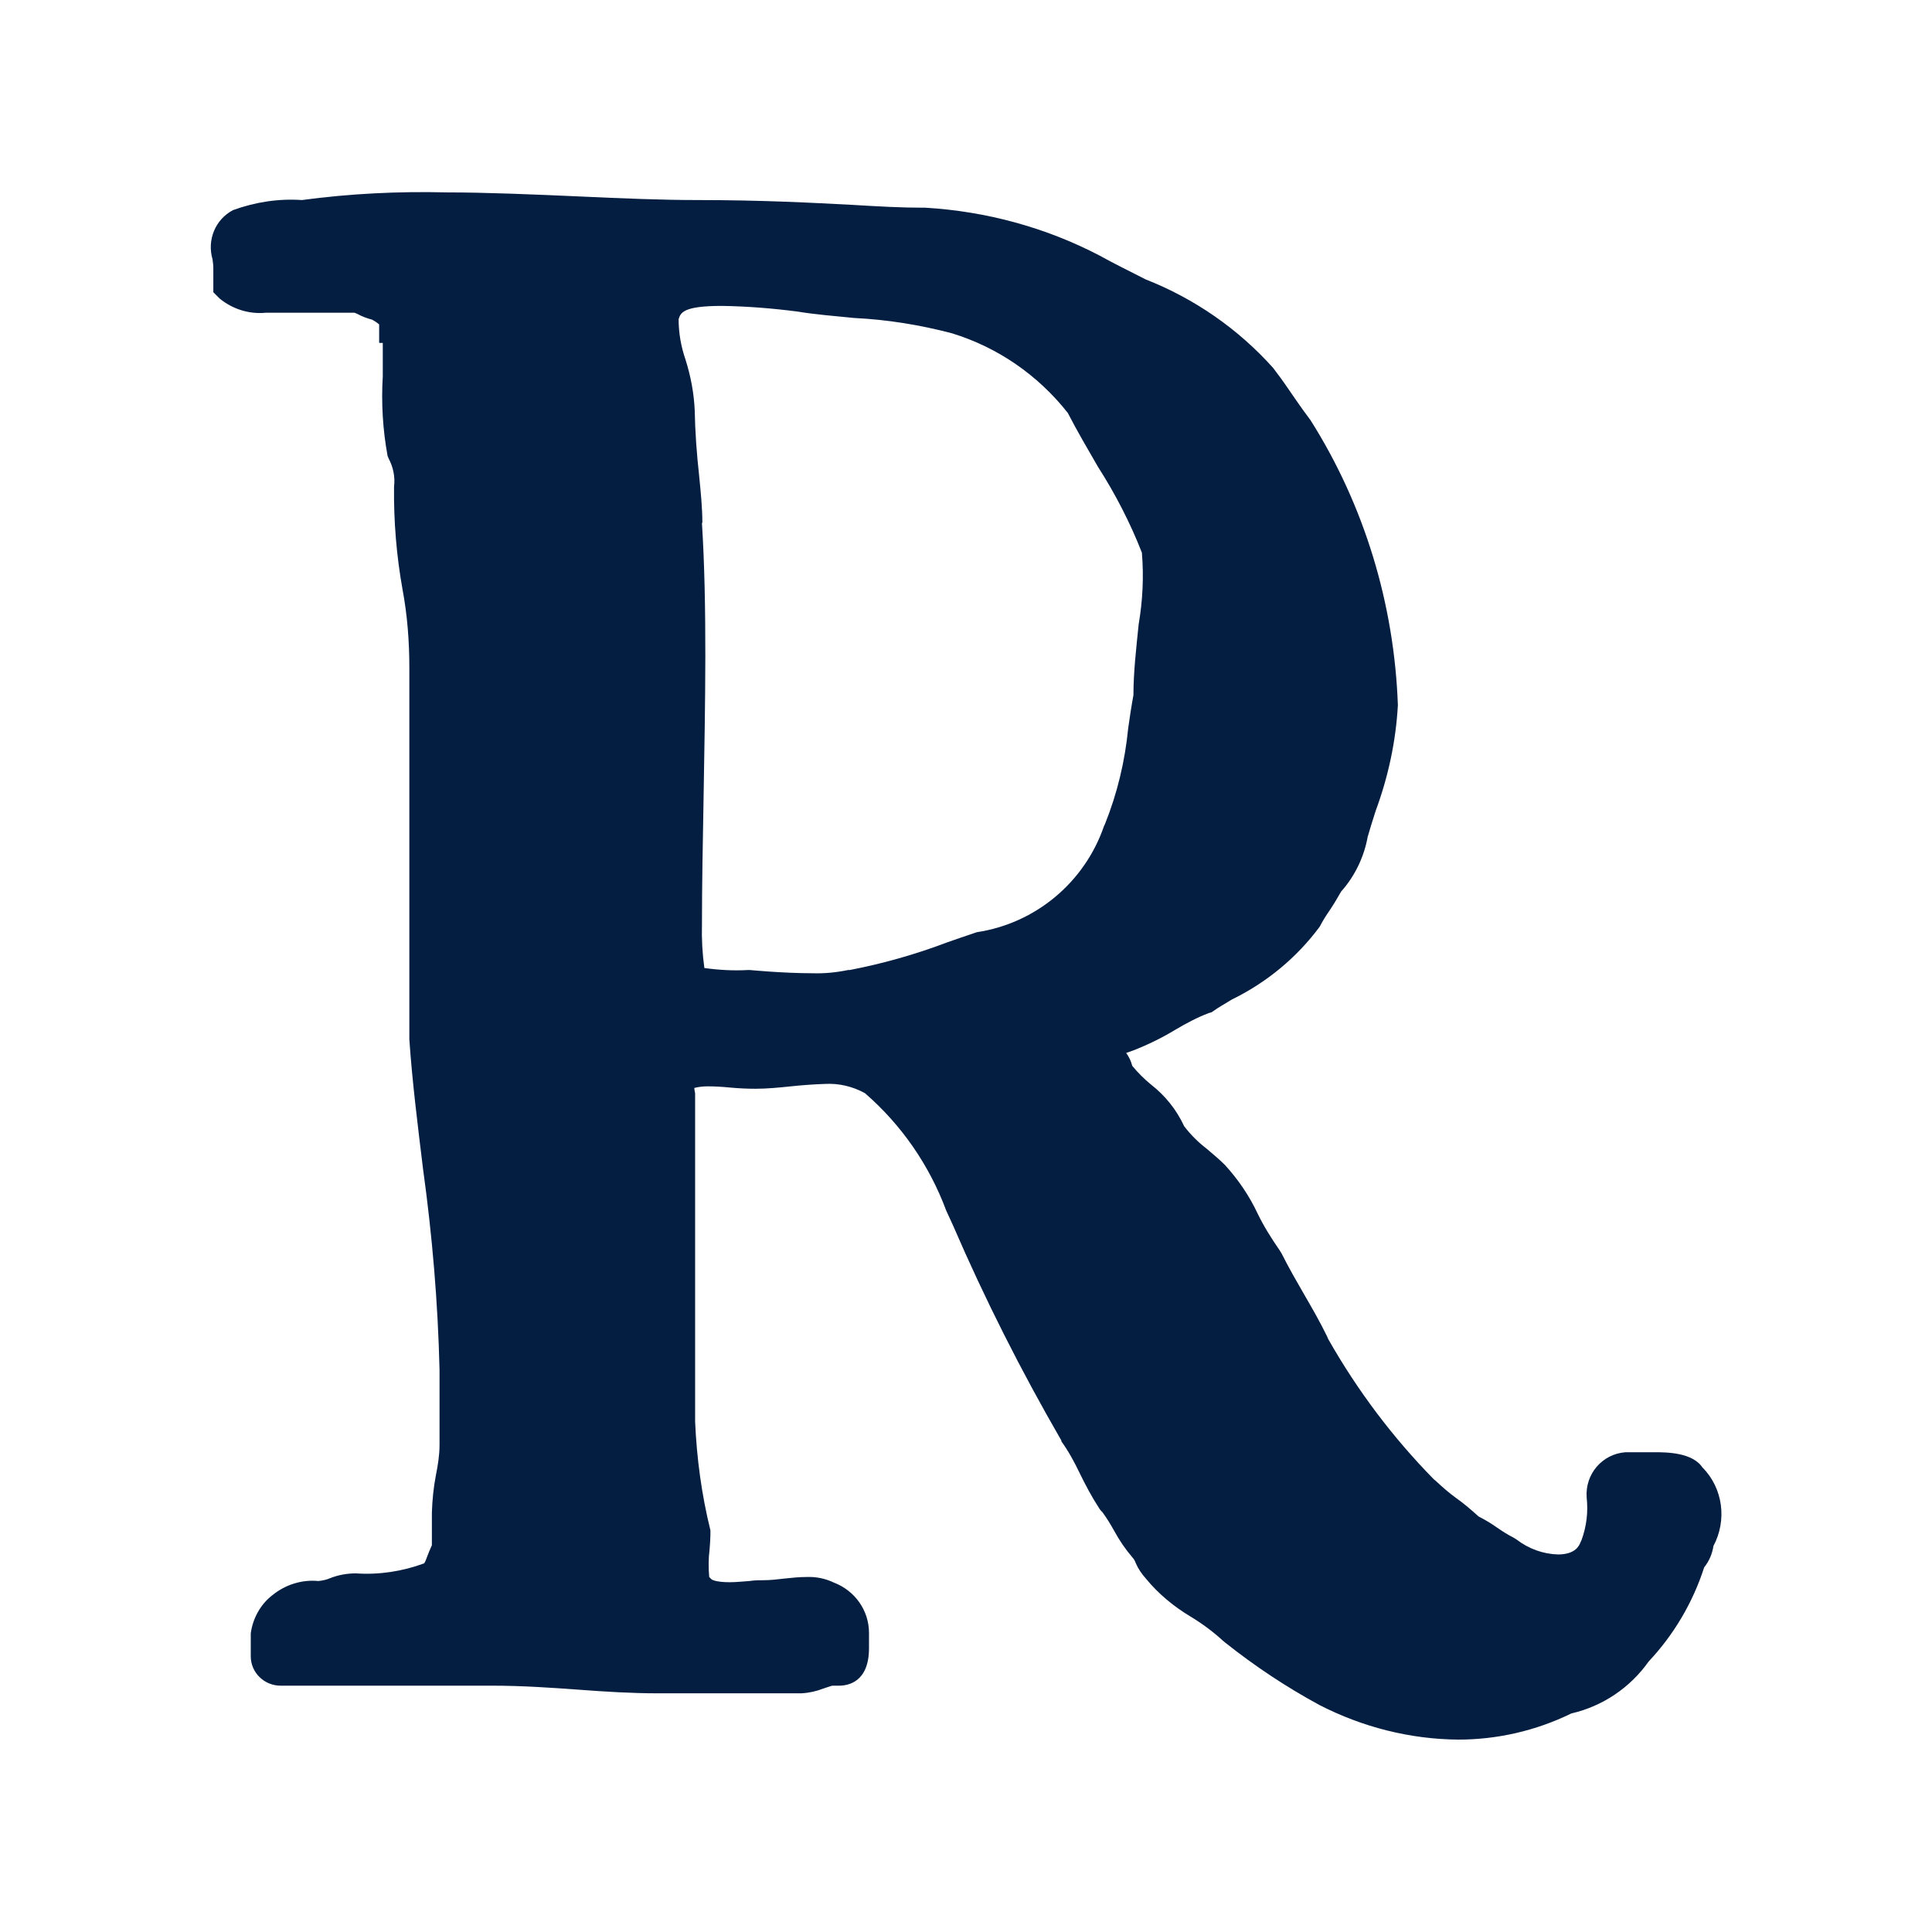
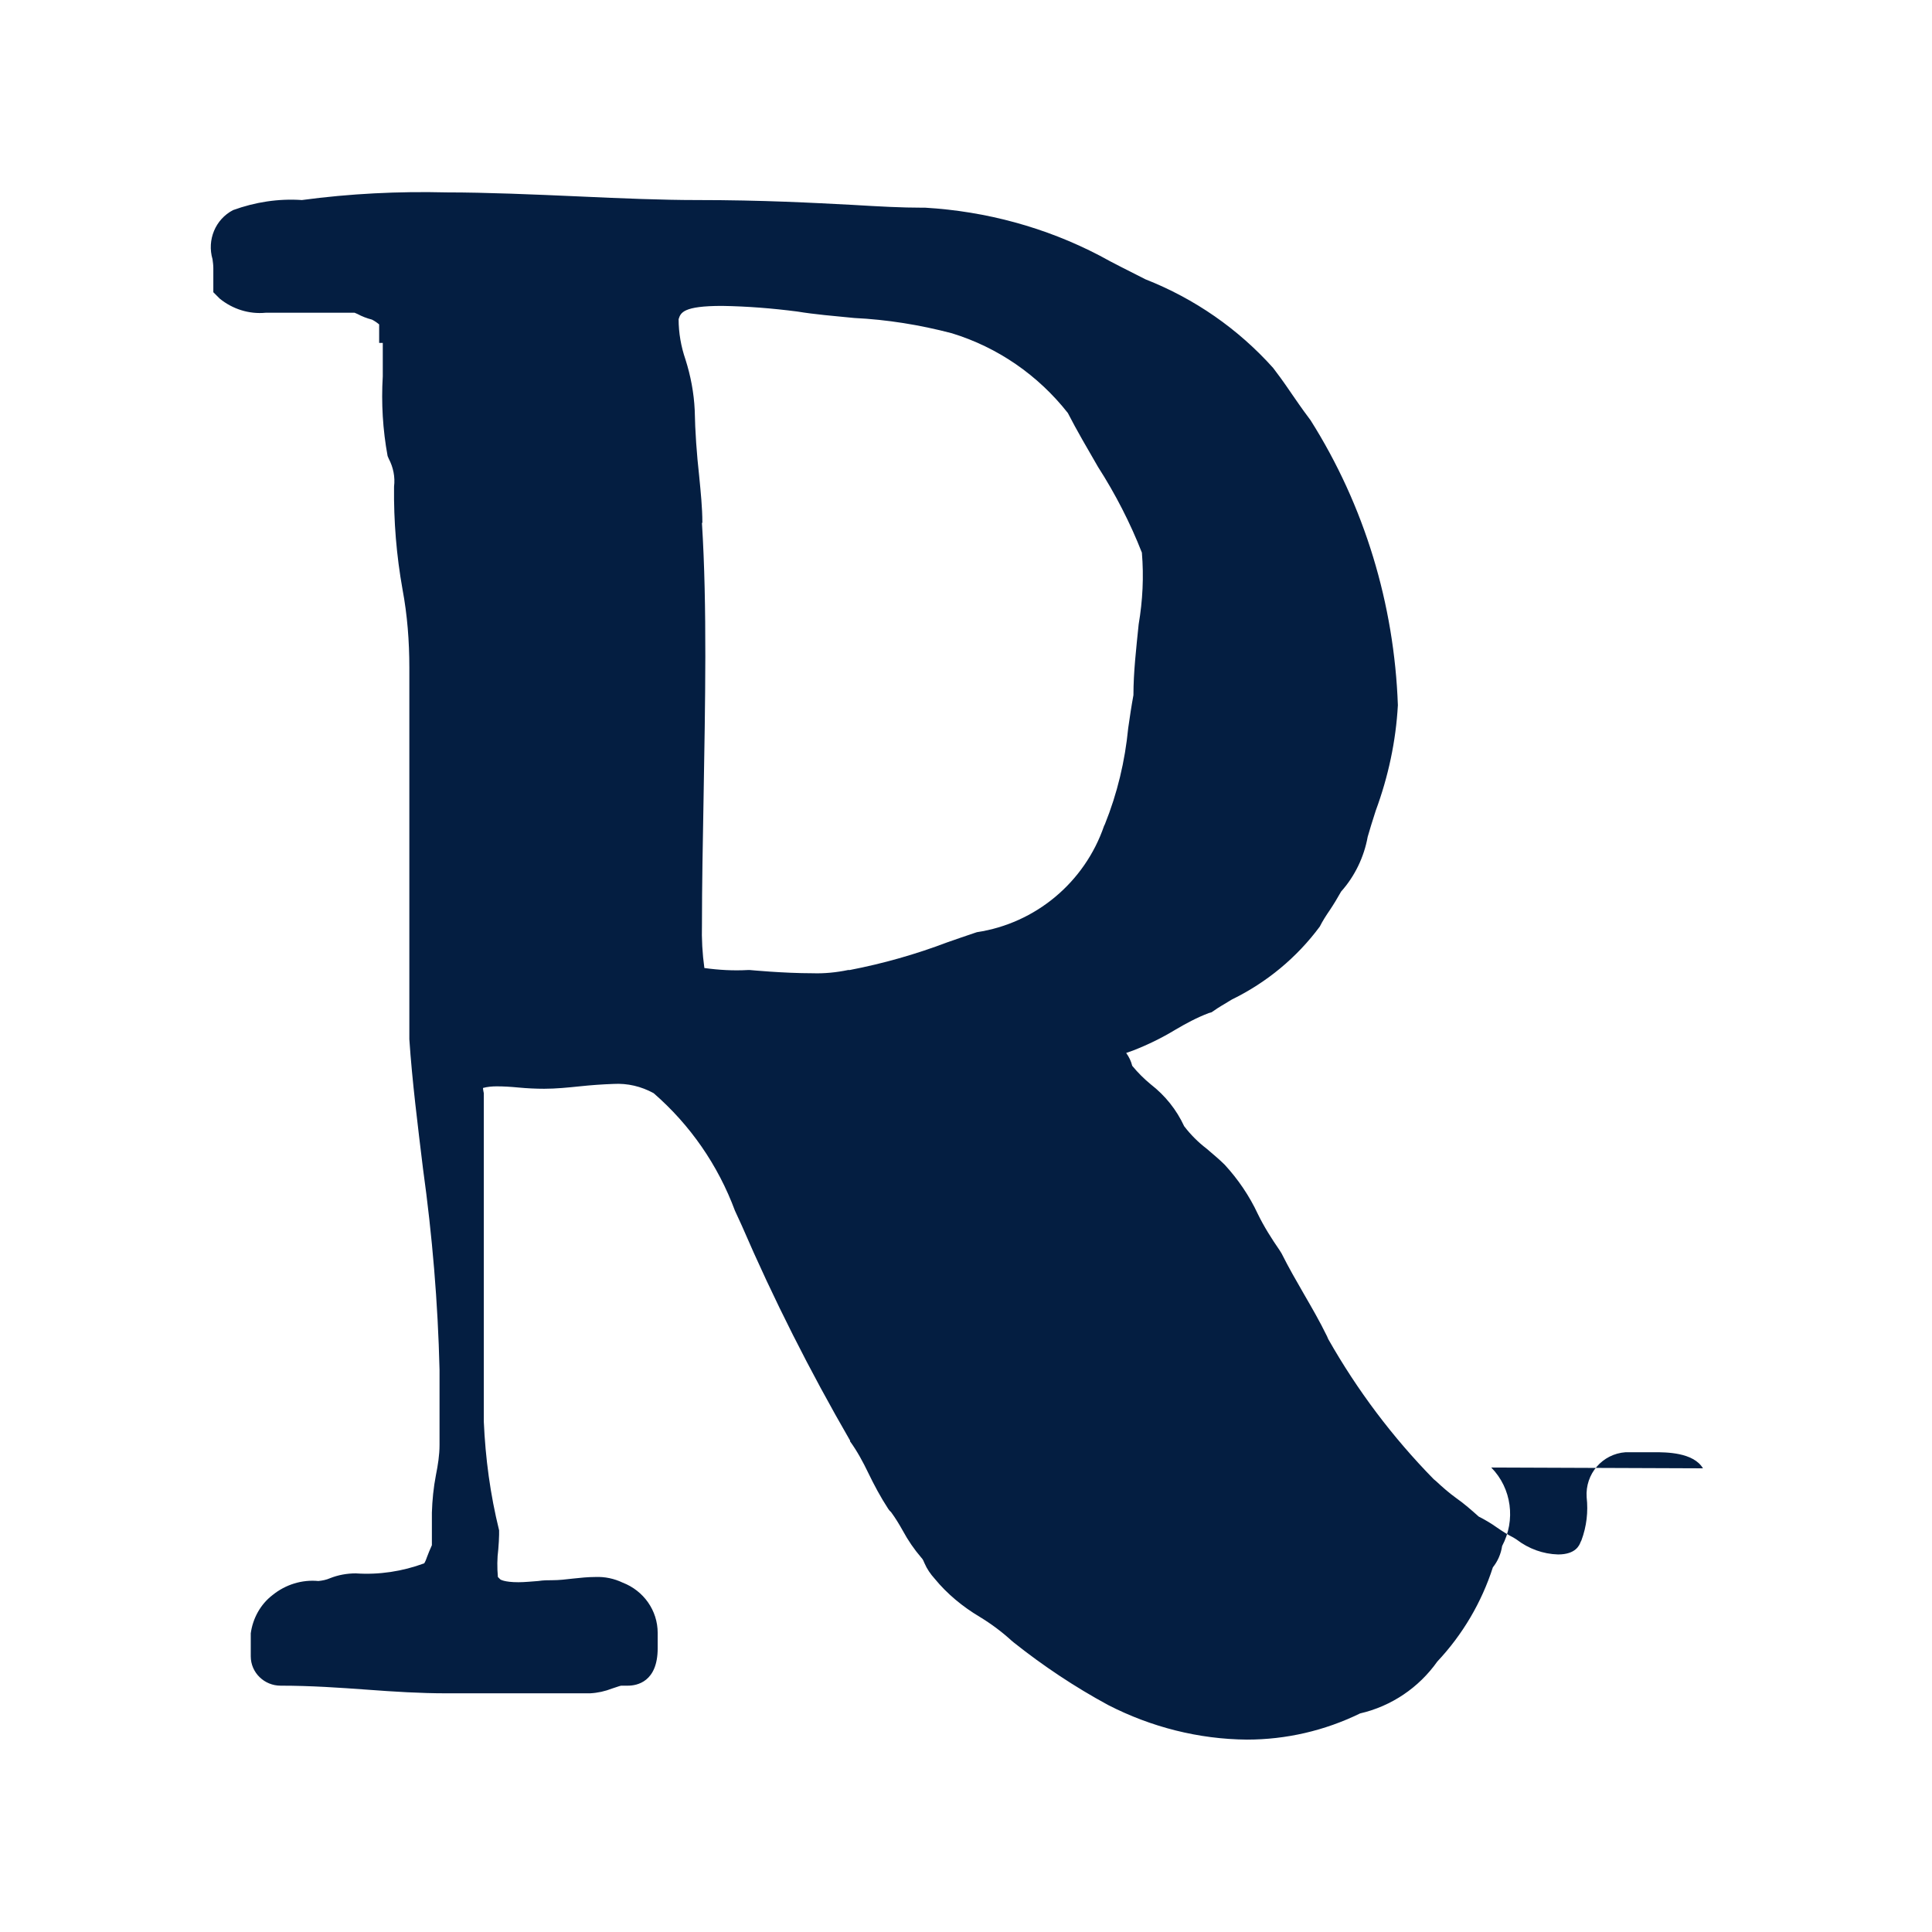
<svg xmlns="http://www.w3.org/2000/svg" id="Calque_1" viewBox="0 0 48 48">
  <defs>
    <style>.cls-1{fill:#041e41;}@media(prefers-color-scheme: dark){.cls-1{fill:#fff;}}</style>
  </defs>
-   <path class="cls-1" d="m42.31,36.48c-.24-.4-.92-.4-1.21-.4h-.56s-.1,0-.15,0c-.58.04-1.01.54-.97,1.12.04.36,0,.72-.13,1.07l-.02.04c-.03.08-.12.31-.56.31-.37-.01-.73-.14-1.03-.37l-.08-.05c-.14-.07-.28-.16-.41-.25-.14-.1-.29-.19-.45-.27-.18-.16-.36-.32-.56-.46-.18-.13-.34-.27-.5-.42l-.06-.05c-1.02-1.04-1.9-2.21-2.62-3.48l-.03-.07c-.19-.39-.39-.73-.58-1.06-.19-.33-.37-.64-.55-1l-.05-.08c-.2-.29-.39-.59-.54-.9-.21-.45-.49-.86-.82-1.22-.14-.14-.3-.27-.45-.4-.21-.16-.4-.35-.56-.56-.19-.41-.47-.76-.83-1.04-.17-.14-.32-.29-.46-.46-.03-.12-.08-.22-.15-.32l.17-.06c.36-.14.71-.31,1.04-.51.27-.16.55-.31.84-.42l.07-.02.06-.04c.11-.08.27-.17.45-.28.86-.42,1.61-1.04,2.18-1.81.07-.14.16-.28.25-.41.1-.15.19-.3.28-.46.34-.38.57-.86.66-1.36.05-.18.12-.4.2-.65.31-.84.5-1.72.55-2.62-.09-2.51-.83-4.96-2.17-7.08-.27-.36-.35-.49-.45-.63-.1-.14-.19-.29-.48-.67-.87-.97-1.95-1.72-3.17-2.2-.41-.21-.8-.4-1.14-.59-1.34-.7-2.82-1.1-4.33-1.19h-.07c-.52,0-1.08-.03-1.74-.07-.98-.05-2.2-.12-3.89-.12-.81,0-1.83-.04-2.91-.09-1.13-.05-2.3-.1-3.28-.1-1.2-.03-2.41.03-3.6.19-.58-.04-1.16.05-1.71.25-.44.23-.65.74-.51,1.22.01.07.02.15.02.22v.6l.16.16c.32.26.73.39,1.14.35h2.21l.07.03c.11.06.24.11.36.14.06.03.12.07.18.12v.46h.09c0,.24,0,.57,0,.83-.04.66,0,1.33.12,1.98l.03.07c.11.21.16.45.13.69-.01.86.06,1.71.21,2.55.12.64.17,1.29.17,1.95v9.23c.07,1.04.21,2.15.34,3.22.23,1.66.37,3.32.41,4.99v1.87c0,.25-.04.5-.09.75-.06.31-.09.62-.1.93v.81c-.05.11-.09.21-.12.29-.02.06-.04.11-.07.16-.54.2-1.12.29-1.7.25-.22,0-.44.04-.64.12-.09.04-.19.06-.29.07-.41-.04-.82.09-1.14.35-.3.23-.49.58-.54.95v.56s0,0,0,.01c0,.41.34.73.74.73h5.25c.76,0,1.47.05,2.16.1.67.05,1.31.09,1.96.09h3.57c.19-.01.37-.05.55-.12.07-.02.17-.06.22-.07h.17c.22,0,.74-.09.74-.93v-.38c0-.56-.35-1.05-.87-1.25-.21-.1-.44-.15-.68-.14-.19,0-.37.02-.56.04-.17.02-.34.04-.51.04-.1,0-.22,0-.35.02-.15.01-.33.03-.49.03-.36,0-.45-.07-.45-.07l-.06-.06c-.02-.23-.02-.46.01-.69.01-.14.02-.26.02-.36v-.11c-.22-.89-.34-1.79-.38-2.7v-8.16s-.02-.09-.02-.13c.11-.03.23-.04.34-.04.17,0,.34.01.55.03.21.02.43.03.63.03.29,0,.59-.03.88-.06.28-.03.56-.05.84-.06.35-.02.69.06,1,.23.91.79,1.6,1.79,2.02,2.92l.17.37c.79,1.83,1.69,3.61,2.69,5.34v.02c.18.25.32.51.45.78.15.31.31.61.5.9l.03.04.04.04c.11.15.2.3.29.46.13.24.28.46.46.67.04.04.06.09.08.14.06.14.15.27.25.38.31.38.7.7,1.12.95.28.17.55.37.79.59l.06.05c.73.58,1.51,1.1,2.34,1.55,1.07.55,2.25.85,3.45.86.97,0,1.93-.22,2.81-.65.78-.18,1.46-.64,1.92-1.29.63-.67,1.1-1.47,1.38-2.34.12-.15.2-.33.23-.53.34-.64.24-1.43-.27-1.95ZM17.45,12.98c0-.36-.04-.75-.08-1.16-.06-.54-.1-1.09-.11-1.63-.02-.43-.1-.85-.23-1.26-.11-.32-.17-.66-.17-1,.05-.16.11-.33,1.08-.33.63.01,1.25.06,1.87.14.42.07.9.11,1.41.16.82.04,1.63.17,2.43.38,1.14.35,2.14,1.04,2.88,1.98.22.43.49.89.75,1.34.43.67.8,1.39,1.09,2.13.05.6.02,1.19-.08,1.78-.06.59-.13,1.19-.13,1.76-.05.27-.09.54-.13.82-.08.82-.27,1.62-.58,2.39l-.02.04c-.48,1.4-1.7,2.42-3.16,2.64l-.06.02c-.23.08-.45.15-.67.23-.79.3-1.6.53-2.43.69h-.04c-.29.06-.59.09-.88.08-.74,0-1.55-.08-1.56-.08h-.05c-.36.02-.72,0-1.08-.05-.05-.36-.07-.72-.06-1.09,0-.96.02-2.01.04-3.12.04-2.35.09-4.78-.04-6.84Z" />
+   <path class="cls-1" d="m42.31,36.48c-.24-.4-.92-.4-1.21-.4h-.56s-.1,0-.15,0c-.58.04-1.01.54-.97,1.12.04.36,0,.72-.13,1.07l-.02.04c-.03.08-.12.31-.56.31-.37-.01-.73-.14-1.03-.37l-.08-.05c-.14-.07-.28-.16-.41-.25-.14-.1-.29-.19-.45-.27-.18-.16-.36-.32-.56-.46-.18-.13-.34-.27-.5-.42l-.06-.05c-1.02-1.04-1.9-2.21-2.62-3.48l-.03-.07c-.19-.39-.39-.73-.58-1.06-.19-.33-.37-.64-.55-1l-.05-.08c-.2-.29-.39-.59-.54-.9-.21-.45-.49-.86-.82-1.22-.14-.14-.3-.27-.45-.4-.21-.16-.4-.35-.56-.56-.19-.41-.47-.76-.83-1.04-.17-.14-.32-.29-.46-.46-.03-.12-.08-.22-.15-.32l.17-.06c.36-.14.71-.31,1.04-.51.27-.16.55-.31.84-.42l.07-.02.06-.04c.11-.08.27-.17.45-.28.86-.42,1.61-1.04,2.18-1.81.07-.14.16-.28.25-.41.1-.15.19-.3.28-.46.34-.38.57-.86.66-1.36.05-.18.12-.4.2-.65.31-.84.5-1.72.55-2.62-.09-2.51-.83-4.96-2.17-7.08-.27-.36-.35-.49-.45-.63-.1-.14-.19-.29-.48-.67-.87-.97-1.95-1.72-3.17-2.2-.41-.21-.8-.4-1.14-.59-1.34-.7-2.82-1.1-4.33-1.19h-.07c-.52,0-1.08-.03-1.74-.07-.98-.05-2.2-.12-3.89-.12-.81,0-1.83-.04-2.91-.09-1.13-.05-2.3-.1-3.28-.1-1.2-.03-2.41.03-3.6.19-.58-.04-1.16.05-1.71.25-.44.23-.65.74-.51,1.22.01.07.02.15.02.22v.6l.16.16c.32.26.73.39,1.14.35h2.21l.07.03c.11.06.24.11.36.14.06.03.12.07.18.12v.46h.09c0,.24,0,.57,0,.83-.04.66,0,1.33.12,1.98l.03.07c.11.21.16.45.13.69-.01.86.06,1.71.21,2.55.12.64.17,1.29.17,1.95v9.23c.07,1.04.21,2.15.34,3.22.23,1.66.37,3.32.41,4.99v1.87c0,.25-.04.5-.09.75-.06.31-.09.62-.1.93v.81c-.05.11-.09.21-.12.29-.02.06-.04.11-.07.16-.54.2-1.12.29-1.7.25-.22,0-.44.04-.64.12-.09.04-.19.06-.29.07-.41-.04-.82.09-1.14.35-.3.23-.49.58-.54.95v.56s0,0,0,.01c0,.41.34.73.74.73c.76,0,1.47.05,2.16.1.67.05,1.31.09,1.96.09h3.57c.19-.01.37-.05.55-.12.07-.02.17-.06.22-.07h.17c.22,0,.74-.09.74-.93v-.38c0-.56-.35-1.05-.87-1.25-.21-.1-.44-.15-.68-.14-.19,0-.37.02-.56.04-.17.02-.34.04-.51.04-.1,0-.22,0-.35.02-.15.01-.33.03-.49.03-.36,0-.45-.07-.45-.07l-.06-.06c-.02-.23-.02-.46.01-.69.01-.14.02-.26.02-.36v-.11c-.22-.89-.34-1.79-.38-2.7v-8.16s-.02-.09-.02-.13c.11-.03.23-.04.34-.04.17,0,.34.01.55.03.21.02.43.03.63.03.29,0,.59-.03.88-.06.28-.03.56-.05.84-.06.35-.02.69.06,1,.23.91.79,1.6,1.79,2.02,2.92l.17.37c.79,1.83,1.69,3.61,2.69,5.34v.02c.18.25.32.51.45.78.15.31.31.61.5.9l.03.04.04.04c.11.15.2.3.29.46.13.24.28.46.46.67.04.04.06.09.08.14.06.14.15.27.25.38.31.38.7.7,1.12.95.28.17.55.37.79.59l.06.05c.73.58,1.51,1.1,2.34,1.55,1.07.55,2.25.85,3.45.86.97,0,1.93-.22,2.81-.65.78-.18,1.46-.64,1.92-1.29.63-.67,1.1-1.47,1.38-2.34.12-.15.2-.33.23-.53.34-.64.24-1.43-.27-1.95ZM17.45,12.98c0-.36-.04-.75-.08-1.16-.06-.54-.1-1.09-.11-1.63-.02-.43-.1-.85-.23-1.26-.11-.32-.17-.66-.17-1,.05-.16.11-.33,1.08-.33.63.01,1.25.06,1.87.14.42.07.9.11,1.41.16.82.04,1.63.17,2.43.38,1.14.35,2.14,1.04,2.88,1.98.22.43.49.89.75,1.34.43.67.8,1.39,1.09,2.13.05.6.02,1.19-.08,1.78-.06.59-.13,1.19-.13,1.76-.05.27-.09.54-.13.82-.08.82-.27,1.62-.58,2.39l-.02.04c-.48,1.4-1.7,2.42-3.16,2.64l-.06.02c-.23.08-.45.15-.67.23-.79.3-1.6.53-2.43.69h-.04c-.29.06-.59.09-.88.08-.74,0-1.55-.08-1.56-.08h-.05c-.36.02-.72,0-1.08-.05-.05-.36-.07-.72-.06-1.09,0-.96.02-2.01.04-3.12.04-2.35.09-4.78-.04-6.84Z" />
</svg>